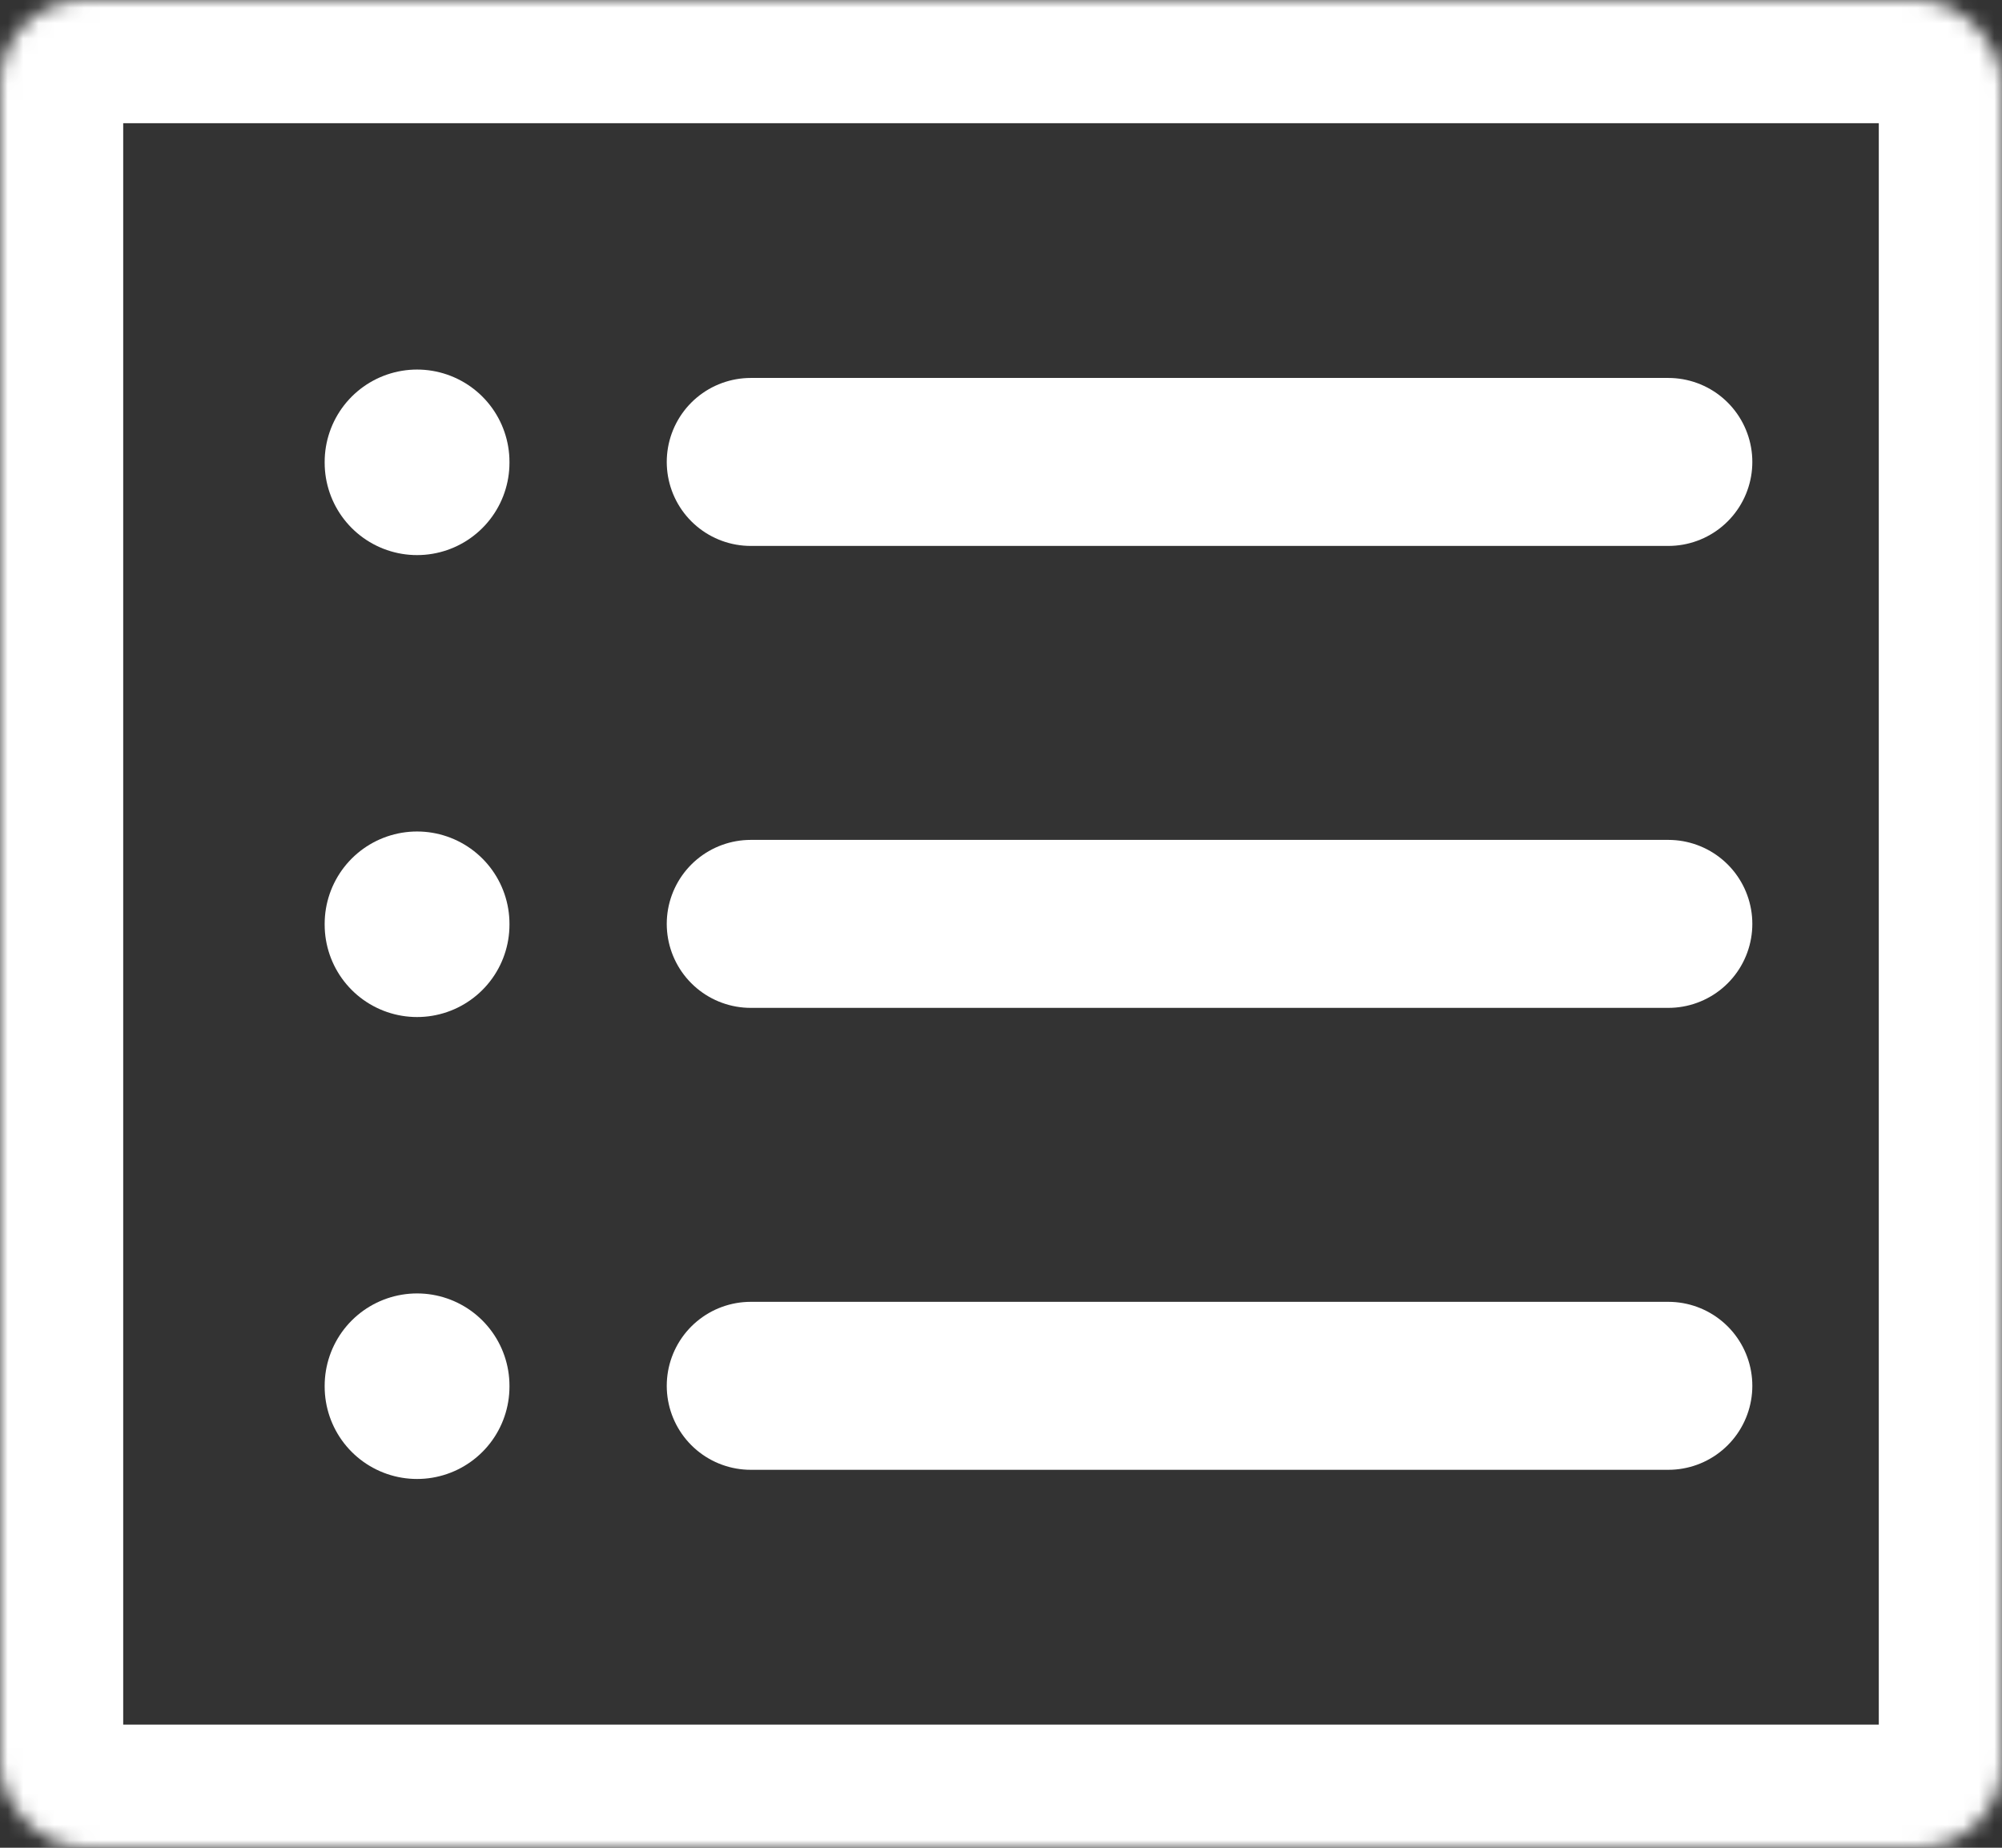
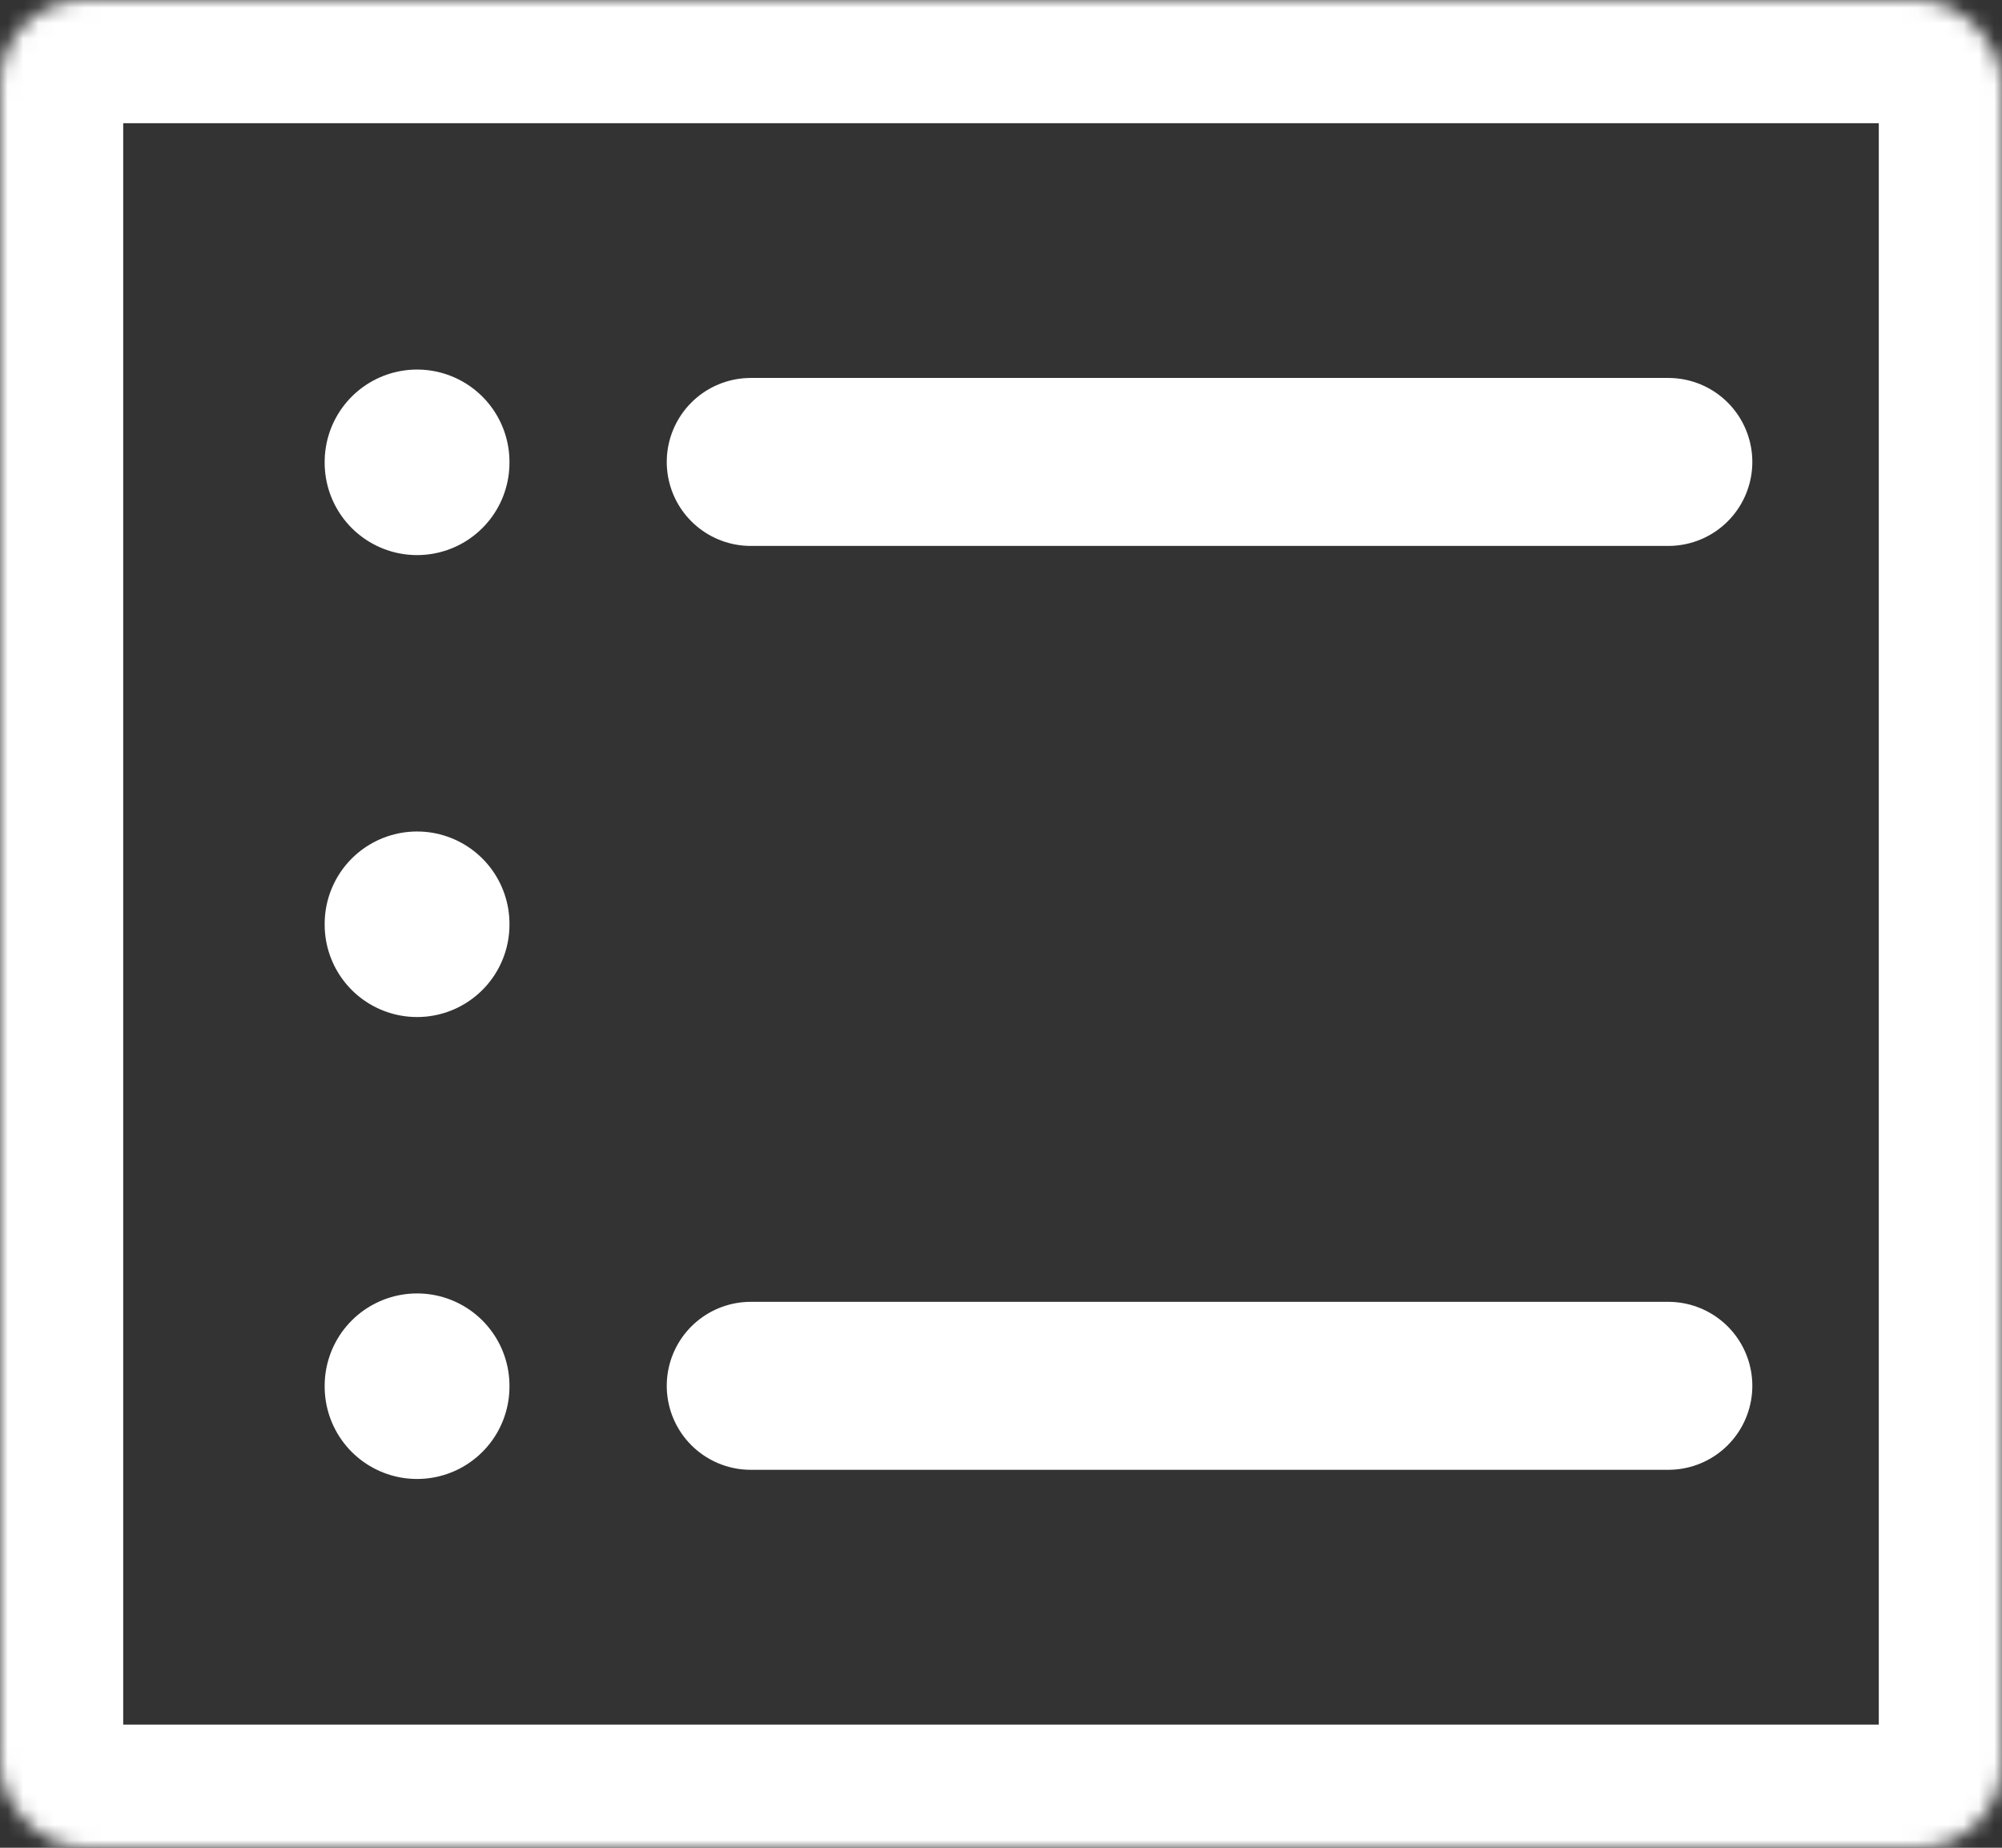
<svg xmlns="http://www.w3.org/2000/svg" width="130" height="120" viewBox="0 0 130 120" fill="none">
  <rect x="0" y="0" width="130" height="120" fill="#333333" stroke="none" />
  <g clip-path="url(#clip0_322_318)">
    <mask id="path-1-inside-1_322_318" fill="white">
      <rect width="130" height="120" rx="5.455" />
    </mask>
    <path d="M48.75 30H108.333" stroke="white" stroke-width="10.909" stroke-linecap="round" stroke-linejoin="round" />
-     <path d="M48.75 60H108.333" stroke="white" stroke-width="10.909" stroke-linecap="round" stroke-linejoin="round" />
    <path d="M48.75 90H108.333" stroke="white" stroke-width="10.909" stroke-linecap="round" stroke-linejoin="round" />
    <path d="M27.082 30V30.05" stroke="white" stroke-width="12" stroke-linecap="round" stroke-linejoin="round" />
    <path d="M27.082 60V60.05" stroke="white" stroke-width="12" stroke-linecap="round" stroke-linejoin="round" />
    <path d="M27.082 90V90.05" stroke="white" stroke-width="12" stroke-linecap="round" stroke-linejoin="round" />
  </g>
  <rect width="130" height="120" rx="5.455" stroke="white" stroke-width="16" mask="url(#path-1-inside-1_322_318)" />
  <defs>
    <clipPath id="clip0_322_318">
      <rect width="130" height="120" rx="5.455" fill="white" />
    </clipPath>
  </defs>
</svg>